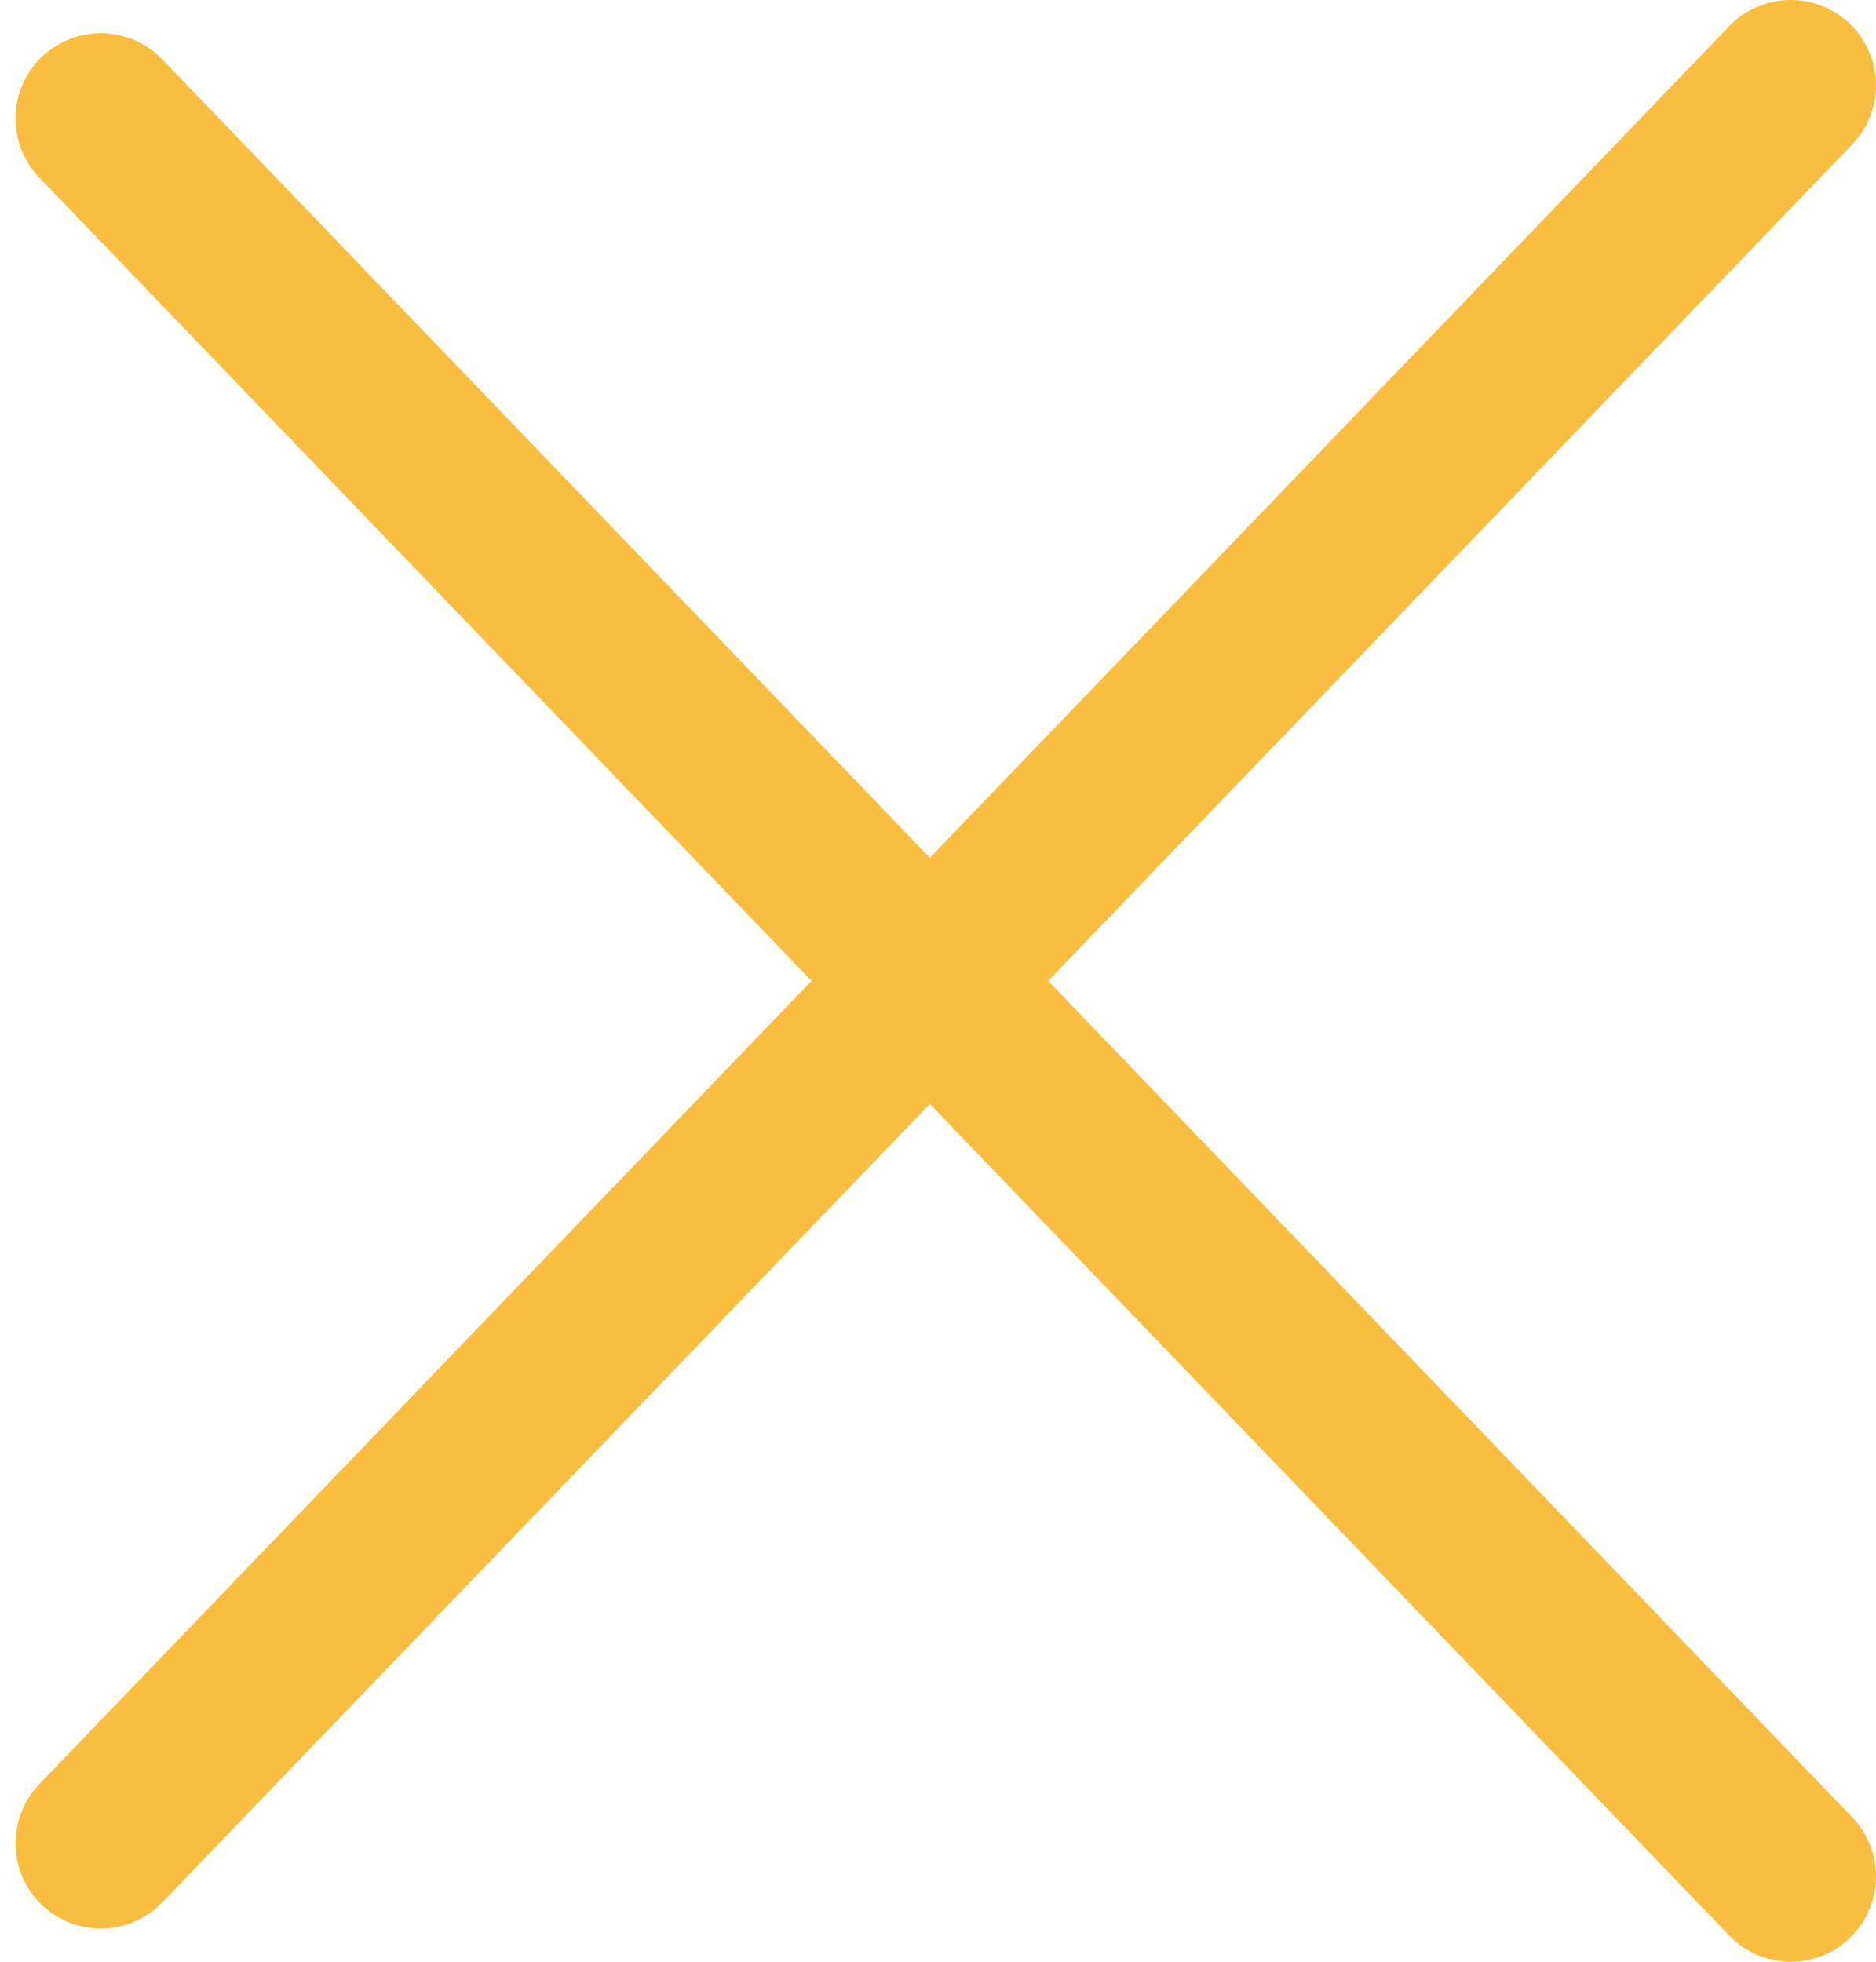
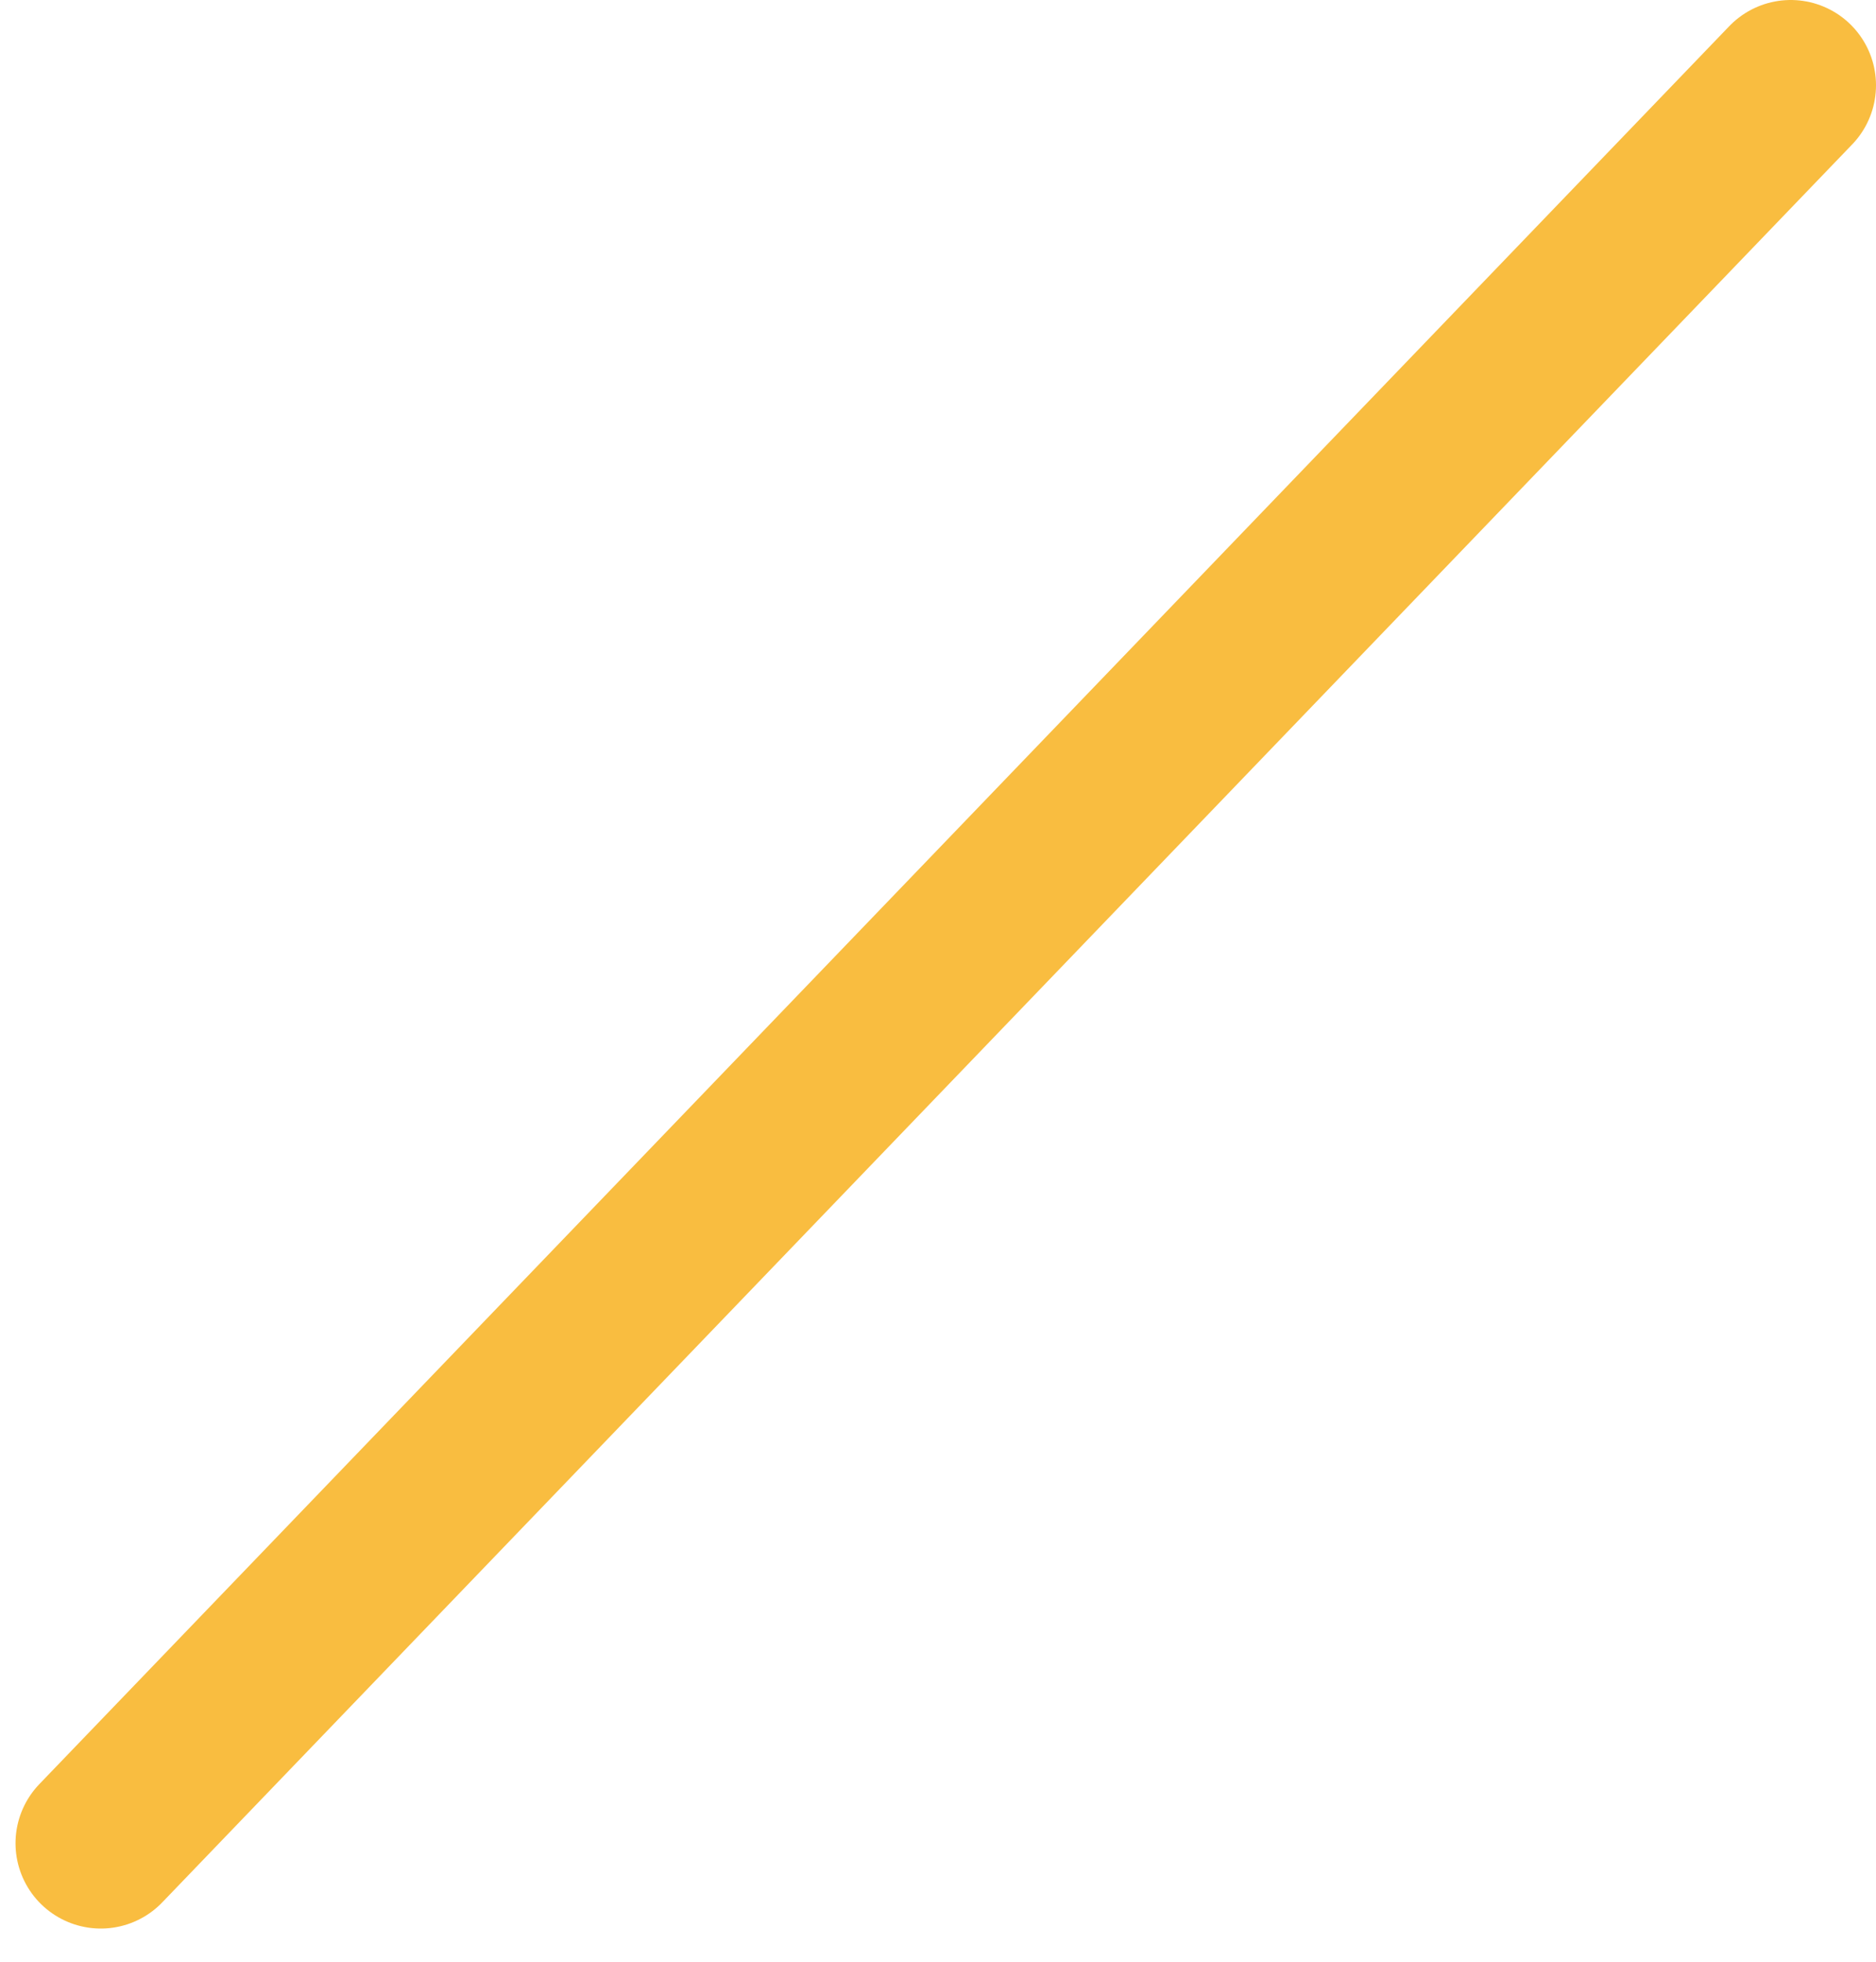
<svg xmlns="http://www.w3.org/2000/svg" width="22" height="23" viewBox="0 0 22 23" fill="none">
-   <path d="M1.182 1.389L21 22" stroke="#F9BD40" stroke-width="2" stroke-linecap="round" />
  <path d="M1.182 21.611L21 1" stroke="#F9BD40" stroke-width="2" stroke-linecap="round" />
</svg>